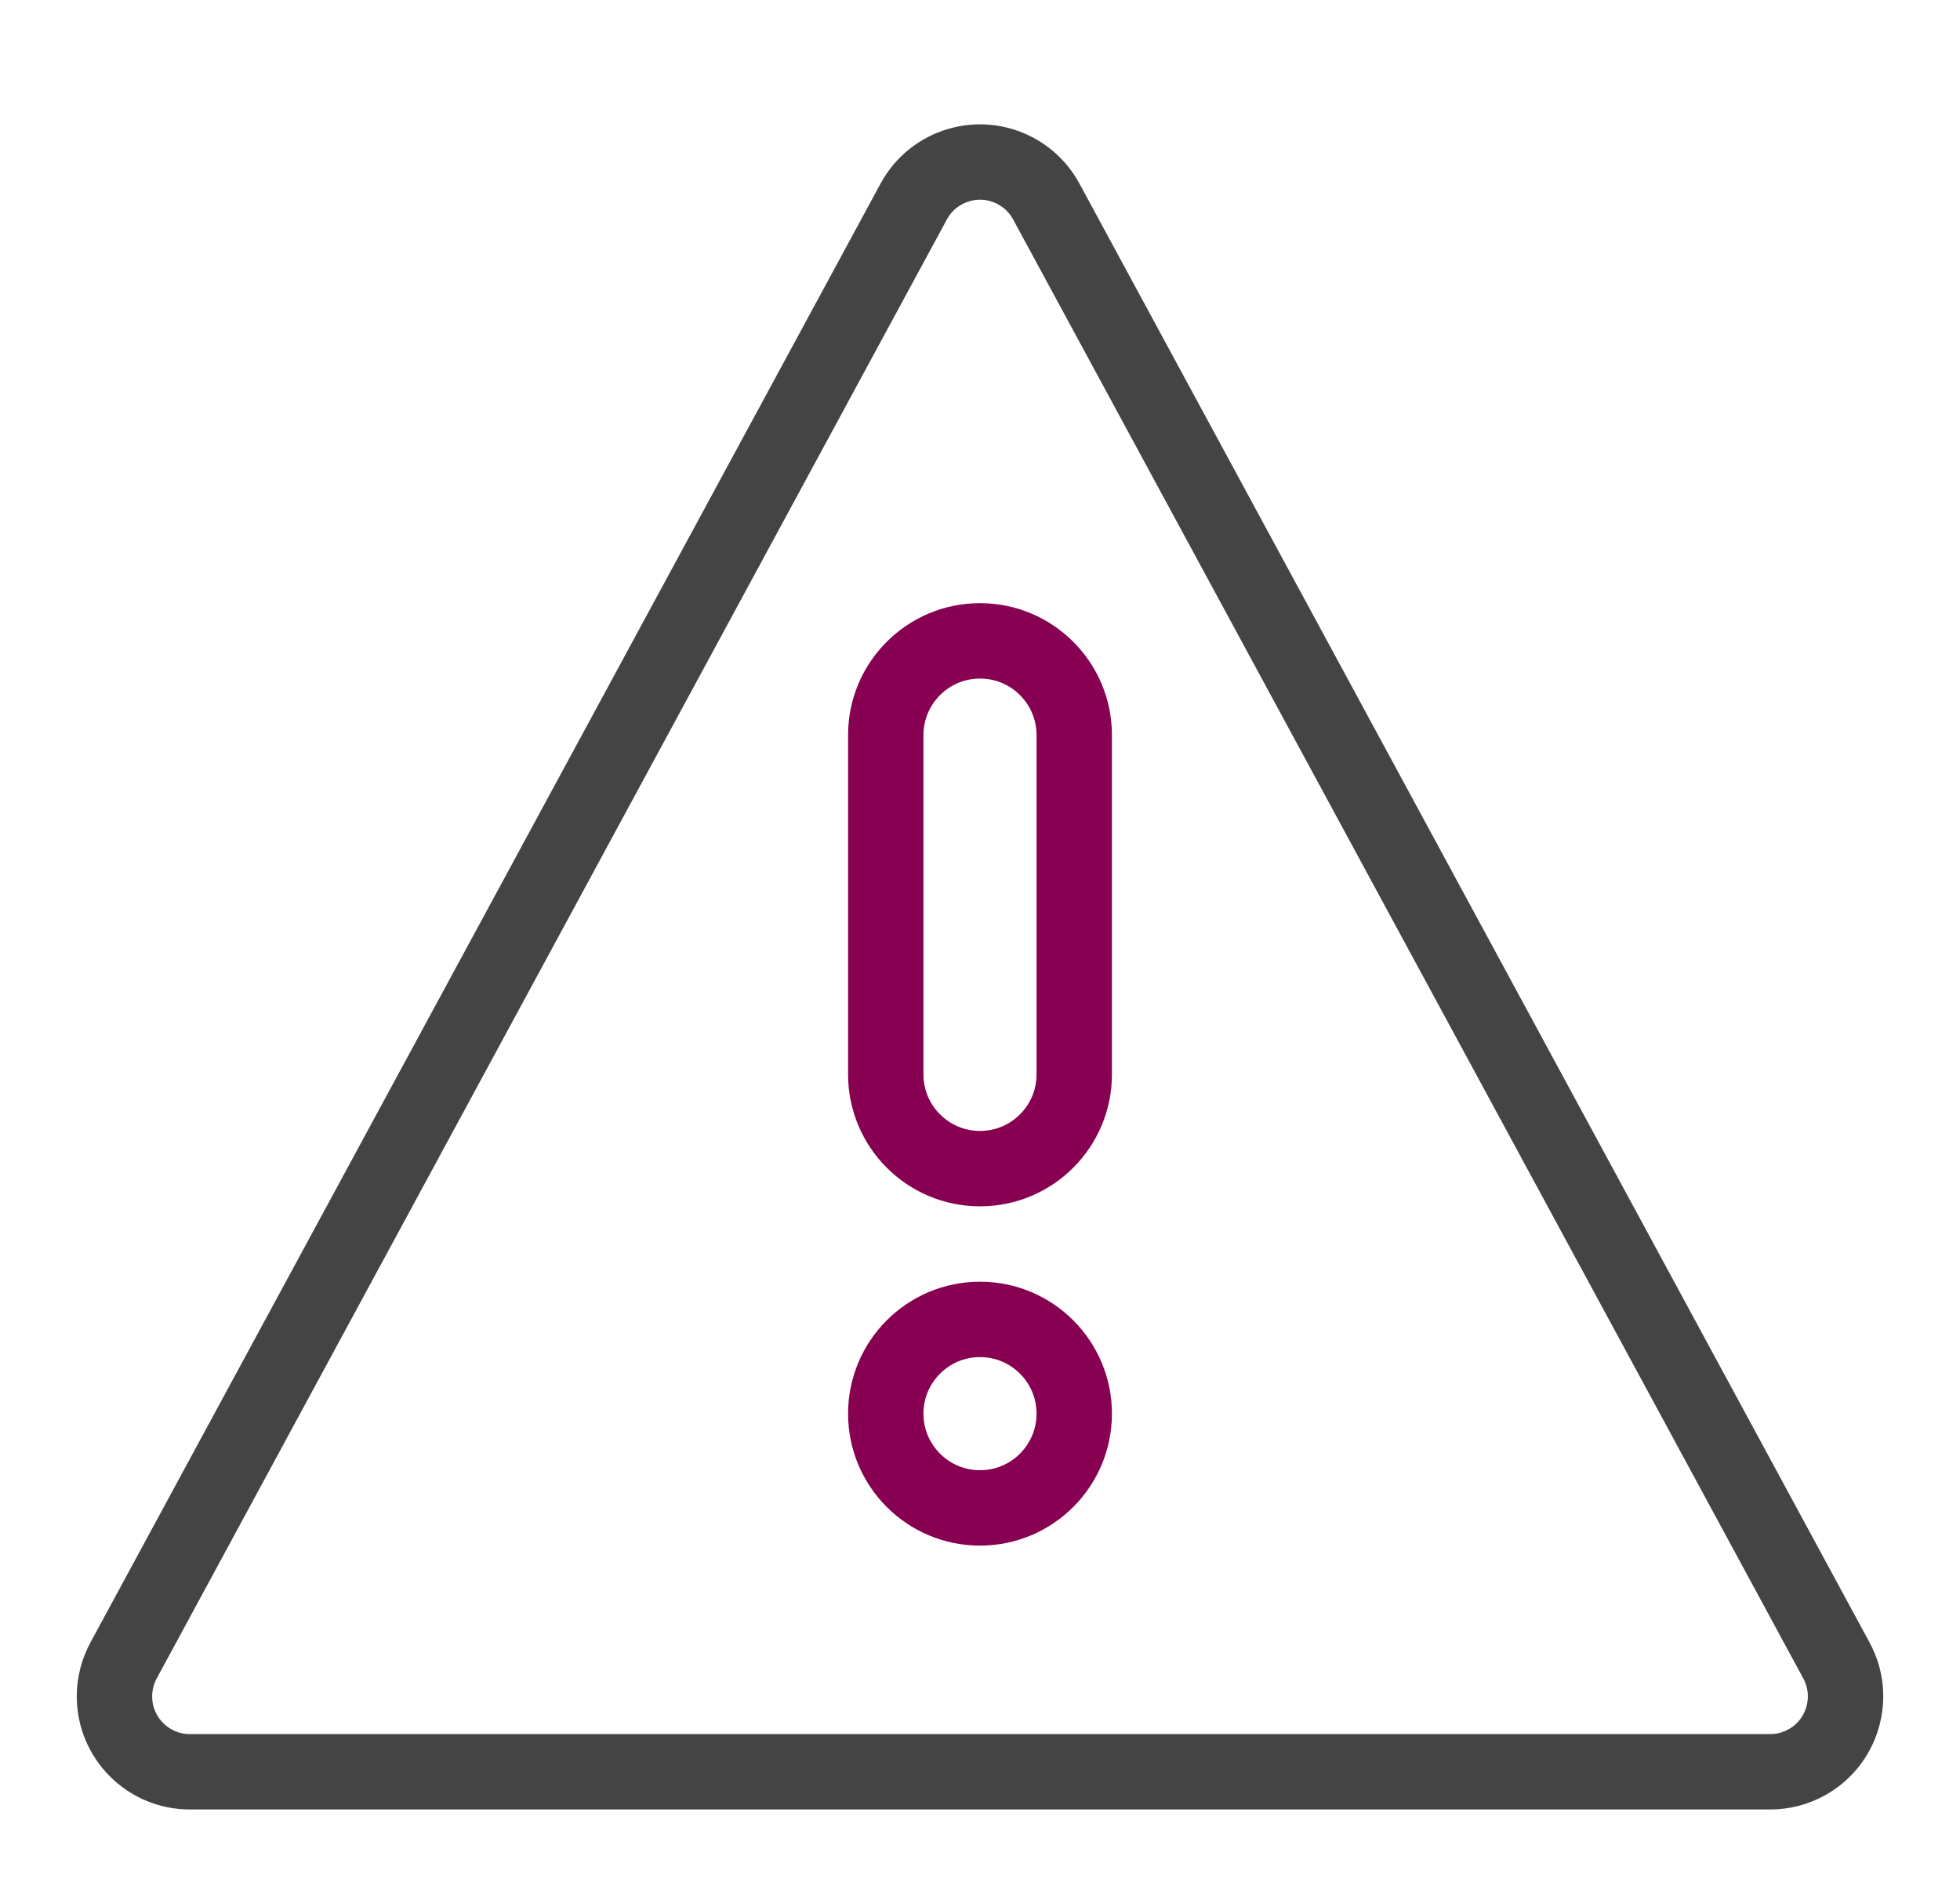
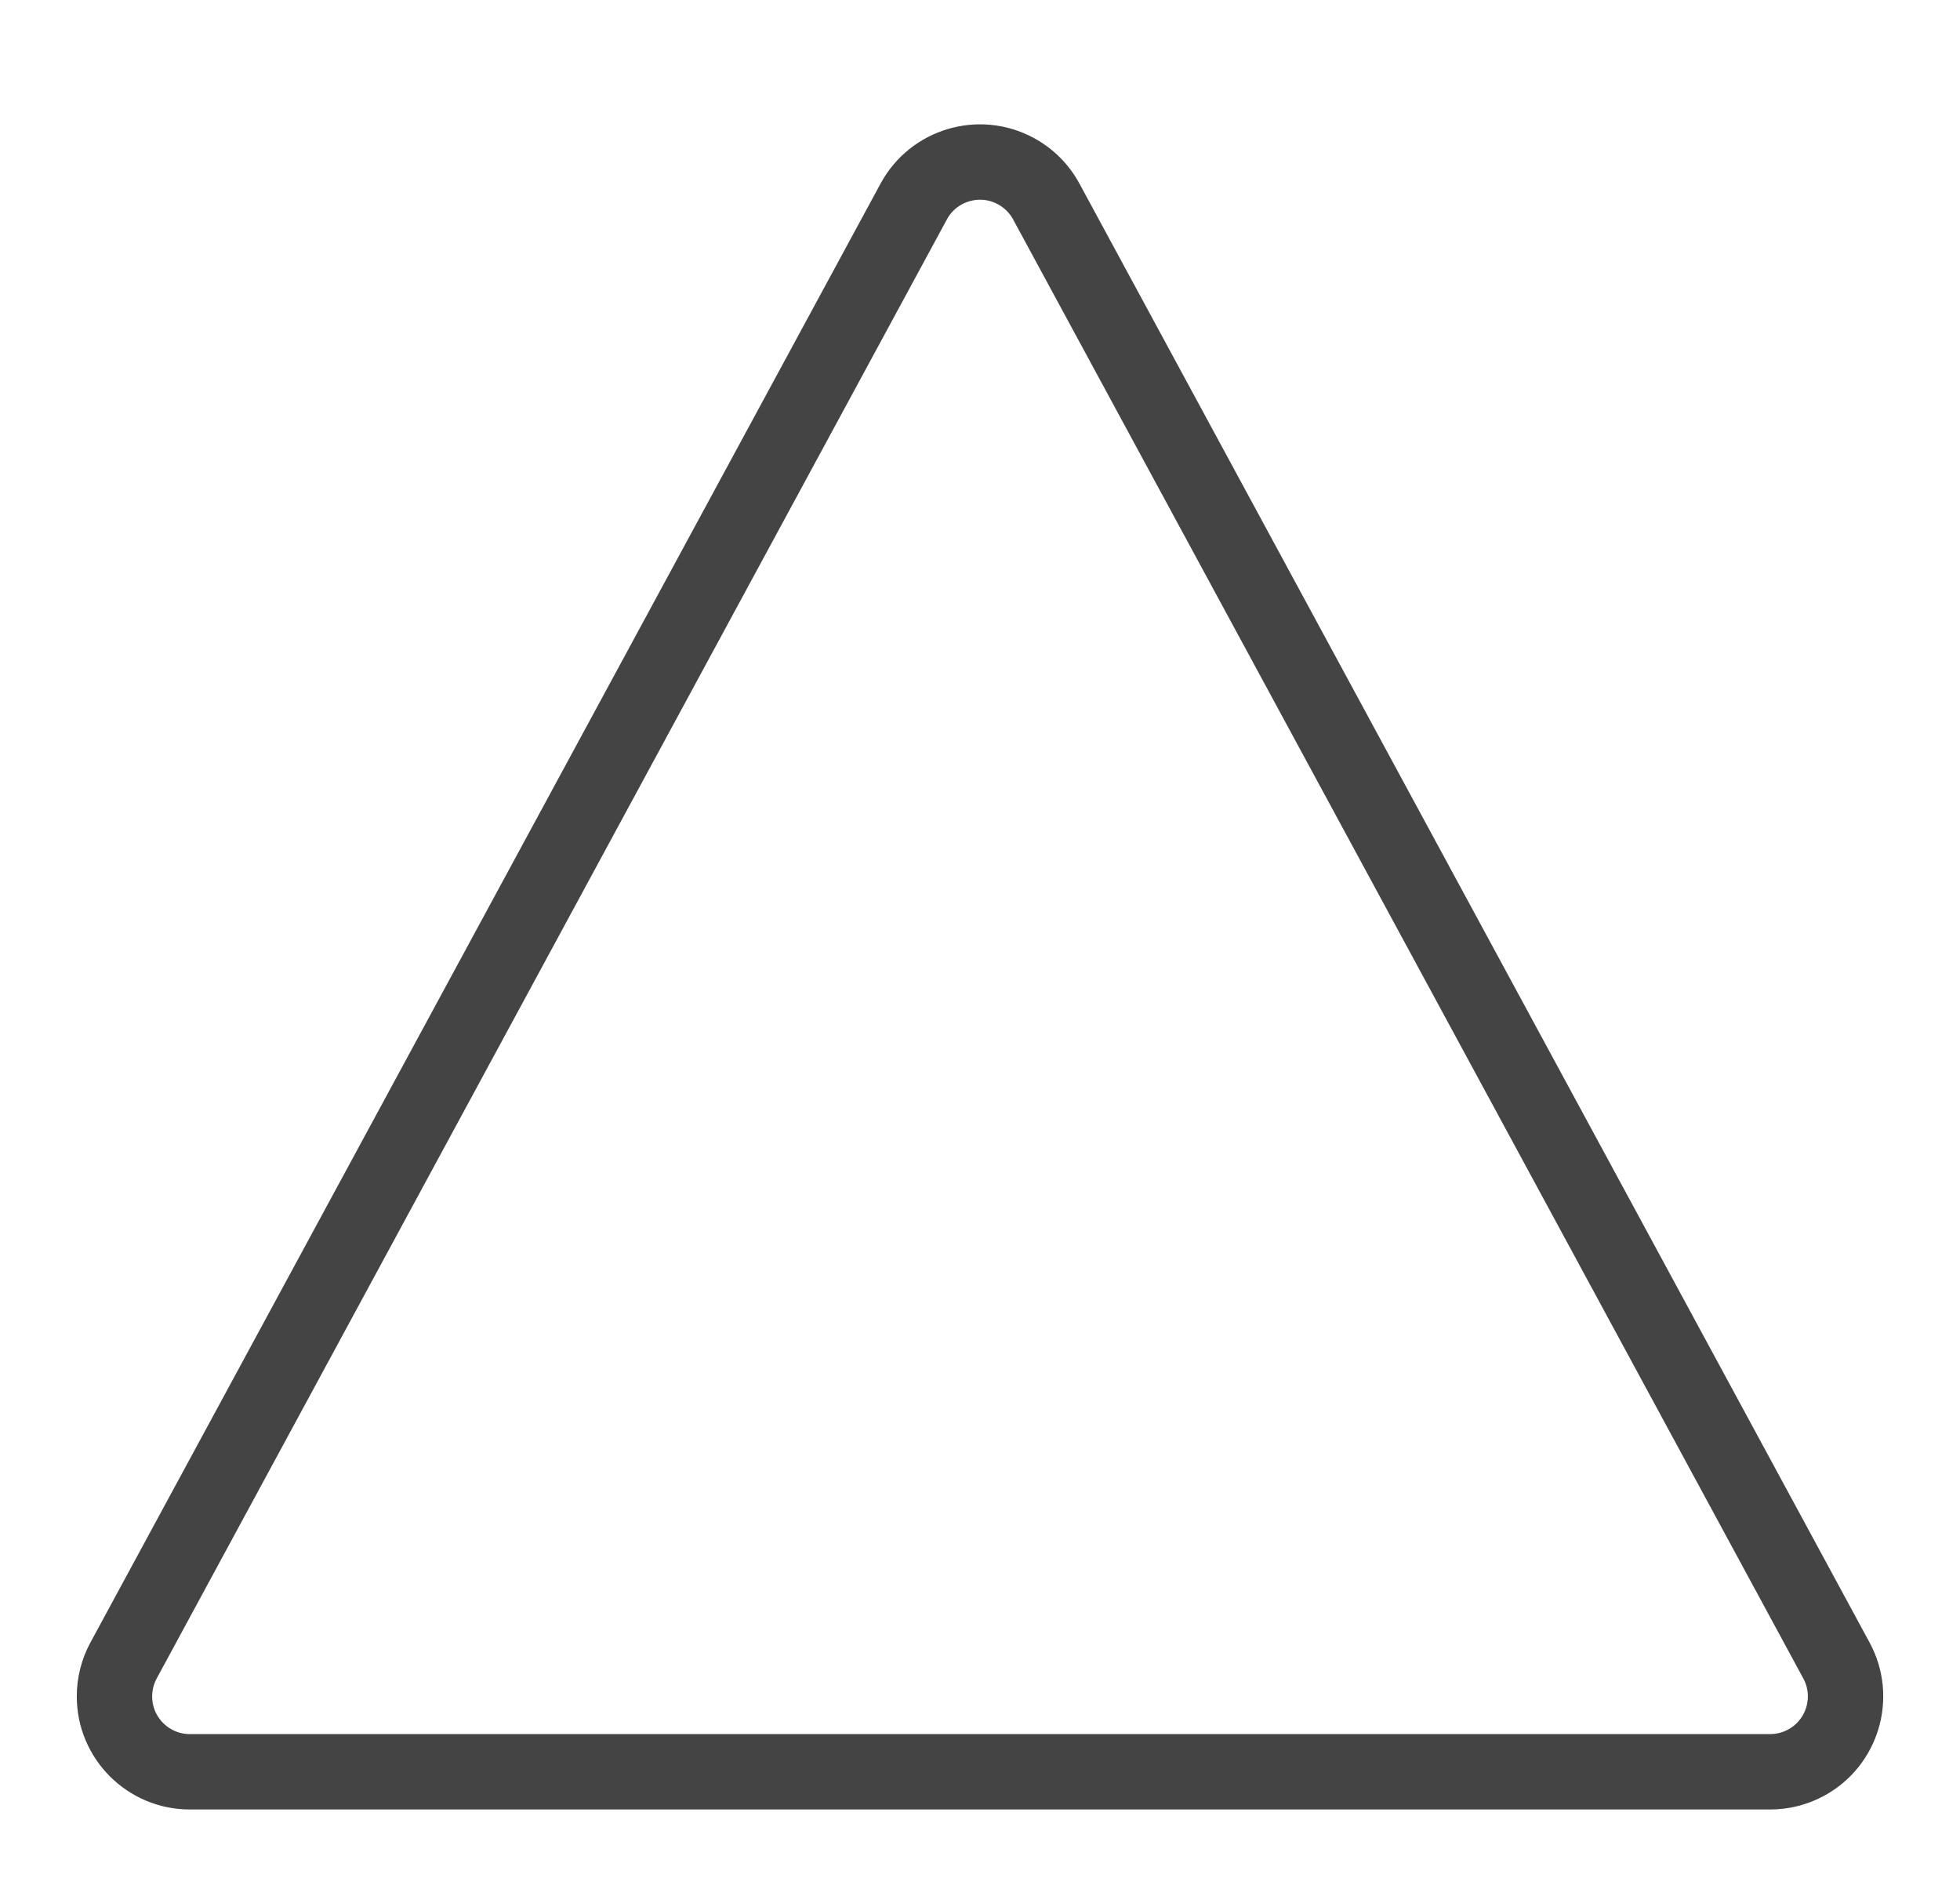
<svg xmlns="http://www.w3.org/2000/svg" version="1.1" width="52px" height="50px" viewBox="0 0 52.0 50.0">
  <defs>
    <clipPath id="i0">
      <path d="M1440,0 L1440,8902 L0,8902 L0,0 L1440,0 Z" />
    </clipPath>
    <clipPath id="i1">
      <path d="M27.429,3.661 C27.941,3.938 28.361,4.358 28.638,4.87 L49.601,43.571 C50.39,45.028 49.849,46.849 48.392,47.638 C47.953,47.876 47.462,48 46.963,48 L5.037,48 C3.38,48 2.037,46.657 2.037,45 C2.037,44.501 2.161,44.01 2.399,43.571 L23.362,4.87 C24.151,3.413 25.972,2.872 27.429,3.661 Z" />
    </clipPath>
    <clipPath id="i2">
      <path d="M3.5,0 C5.433,0 7,1.567 7,3.5 C7,5.433 5.433,7 3.5,7 C1.567,7 0,5.433 0,3.5 C0,1.567 1.567,0 3.5,0 Z" />
    </clipPath>
    <clipPath id="i3">
      <path d="M3.5,0 C5.433,-3.55085719e-16 7,1.567 7,3.5 L7,12.5 C7,14.433 5.433,16 3.5,16 C1.567,16 2.36723813e-16,14.433 0,12.5 L0,3.5 C-2.36723813e-16,1.567 1.567,3.55085719e-16 3.5,0 Z" />
    </clipPath>
  </defs>
  <g transform="translate(-282.0 -2340.0)">
    <g clip-path="url(#i0)">
      <g transform="translate(224.0 2006.0)">
        <g transform="translate(58.0 334.0)">
          <g clip-path="url(#i1)">
            <path d="M28.638,4.87 L49.601,43.571 C50.39,45.028 49.849,46.849 48.392,47.638 C47.953,47.876 47.462,48 46.963,48 L5.037,48 C3.38,48 2.037,46.657 2.037,45 C2.037,44.501 2.161,44.01 2.399,43.571 L23.362,4.87 C24.151,3.413 25.972,2.872 27.429,3.661 C27.941,3.938 28.361,4.358 28.638,4.87 Z" stroke="#444444" stroke-width="4" fill="none" stroke-miterlimit="5" />
          </g>
          <g transform="translate(22.5 16.0)">
            <g transform="translate(0.0 18.0)">
              <g clip-path="url(#i2)">
-                 <path d="M3.5,7 C5.433,7 7,5.433 7,3.5 C7,1.567 5.433,0 3.5,0 C1.567,0 0,1.567 0,3.5 C0,5.433 1.567,7 3.5,7 Z" stroke="#870052" stroke-width="4" fill="none" stroke-miterlimit="5" />
-               </g>
+                 </g>
            </g>
            <g clip-path="url(#i3)">
-               <path d="M3.5,0 C5.433,-3.55085719e-16 7,1.567 7,3.5 L7,12.5 C7,14.433 5.433,16 3.5,16 C1.567,16 2.36723813e-16,14.433 0,12.5 L0,3.5 C-2.36723813e-16,1.567 1.567,3.55085719e-16 3.5,0 Z" stroke="#870052" stroke-width="4" fill="none" stroke-miterlimit="5" />
-             </g>
+               </g>
          </g>
        </g>
      </g>
    </g>
  </g>
</svg>